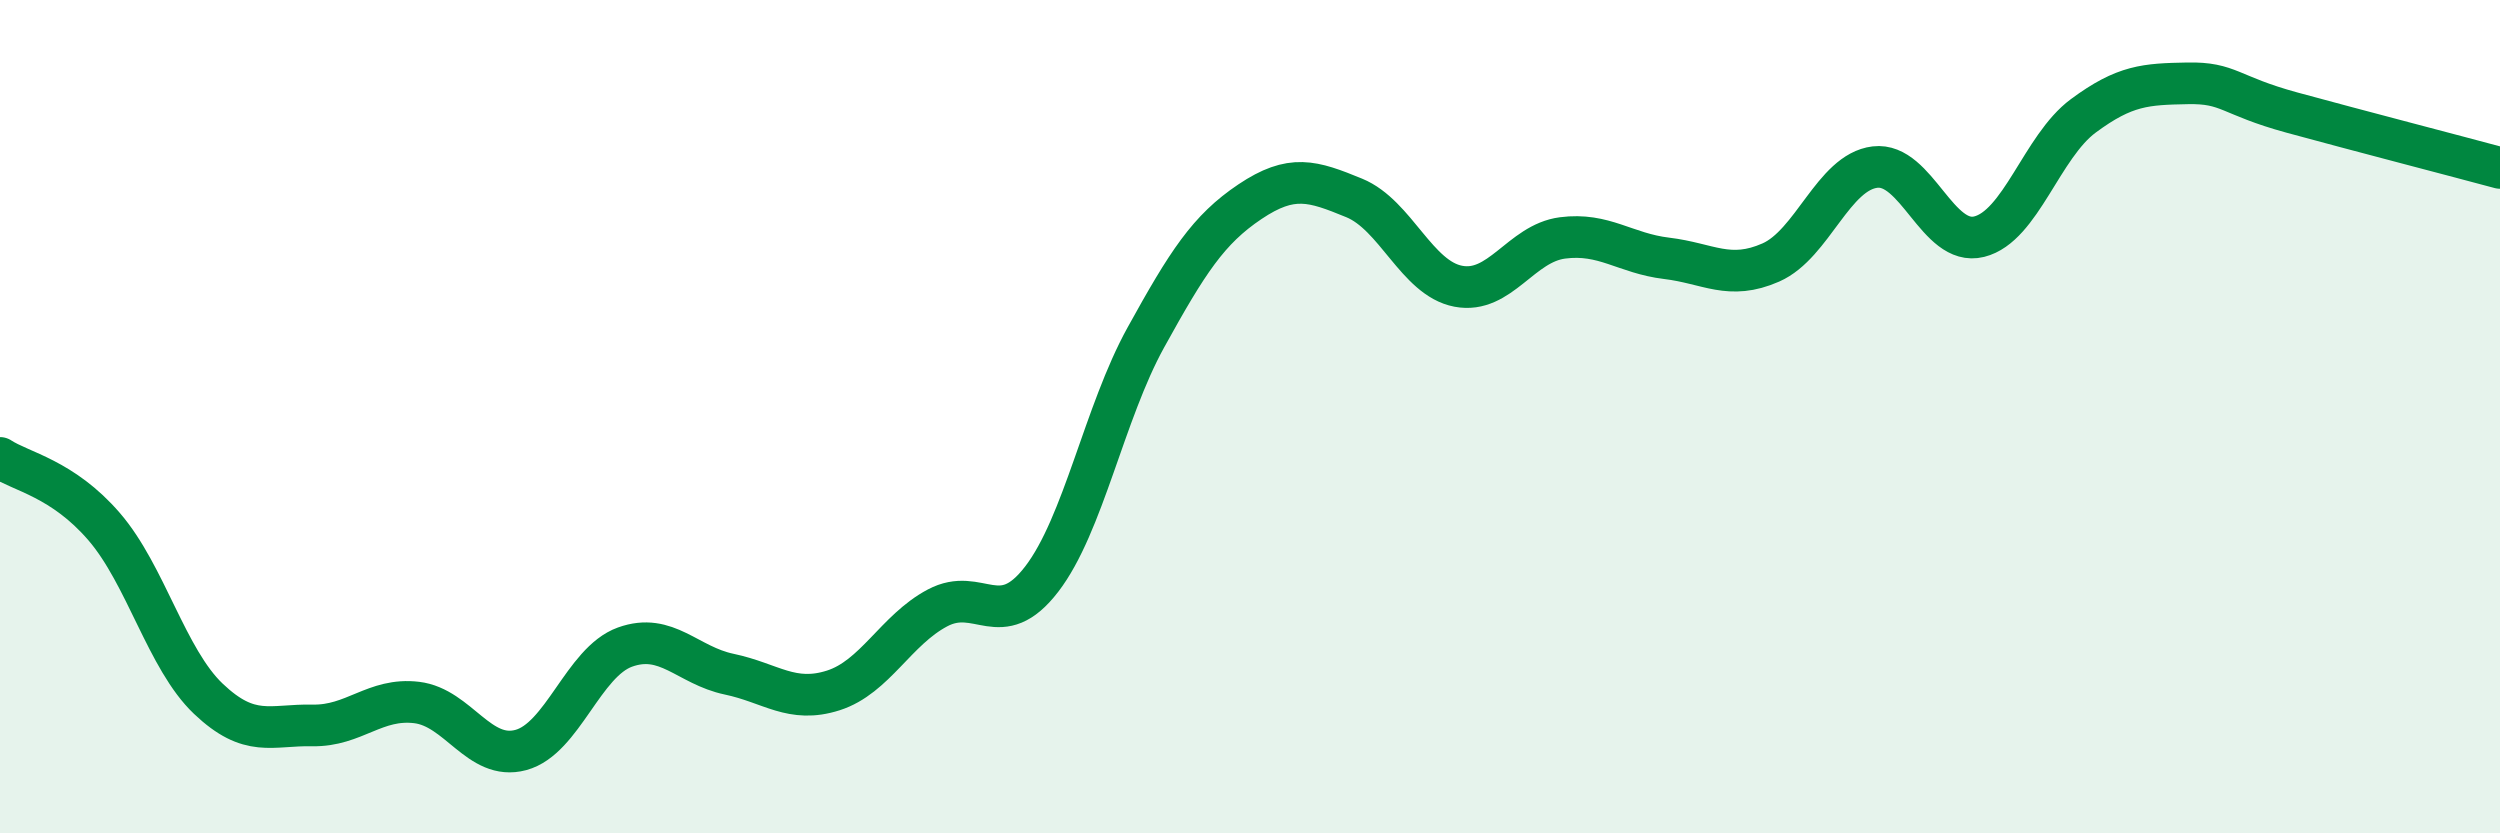
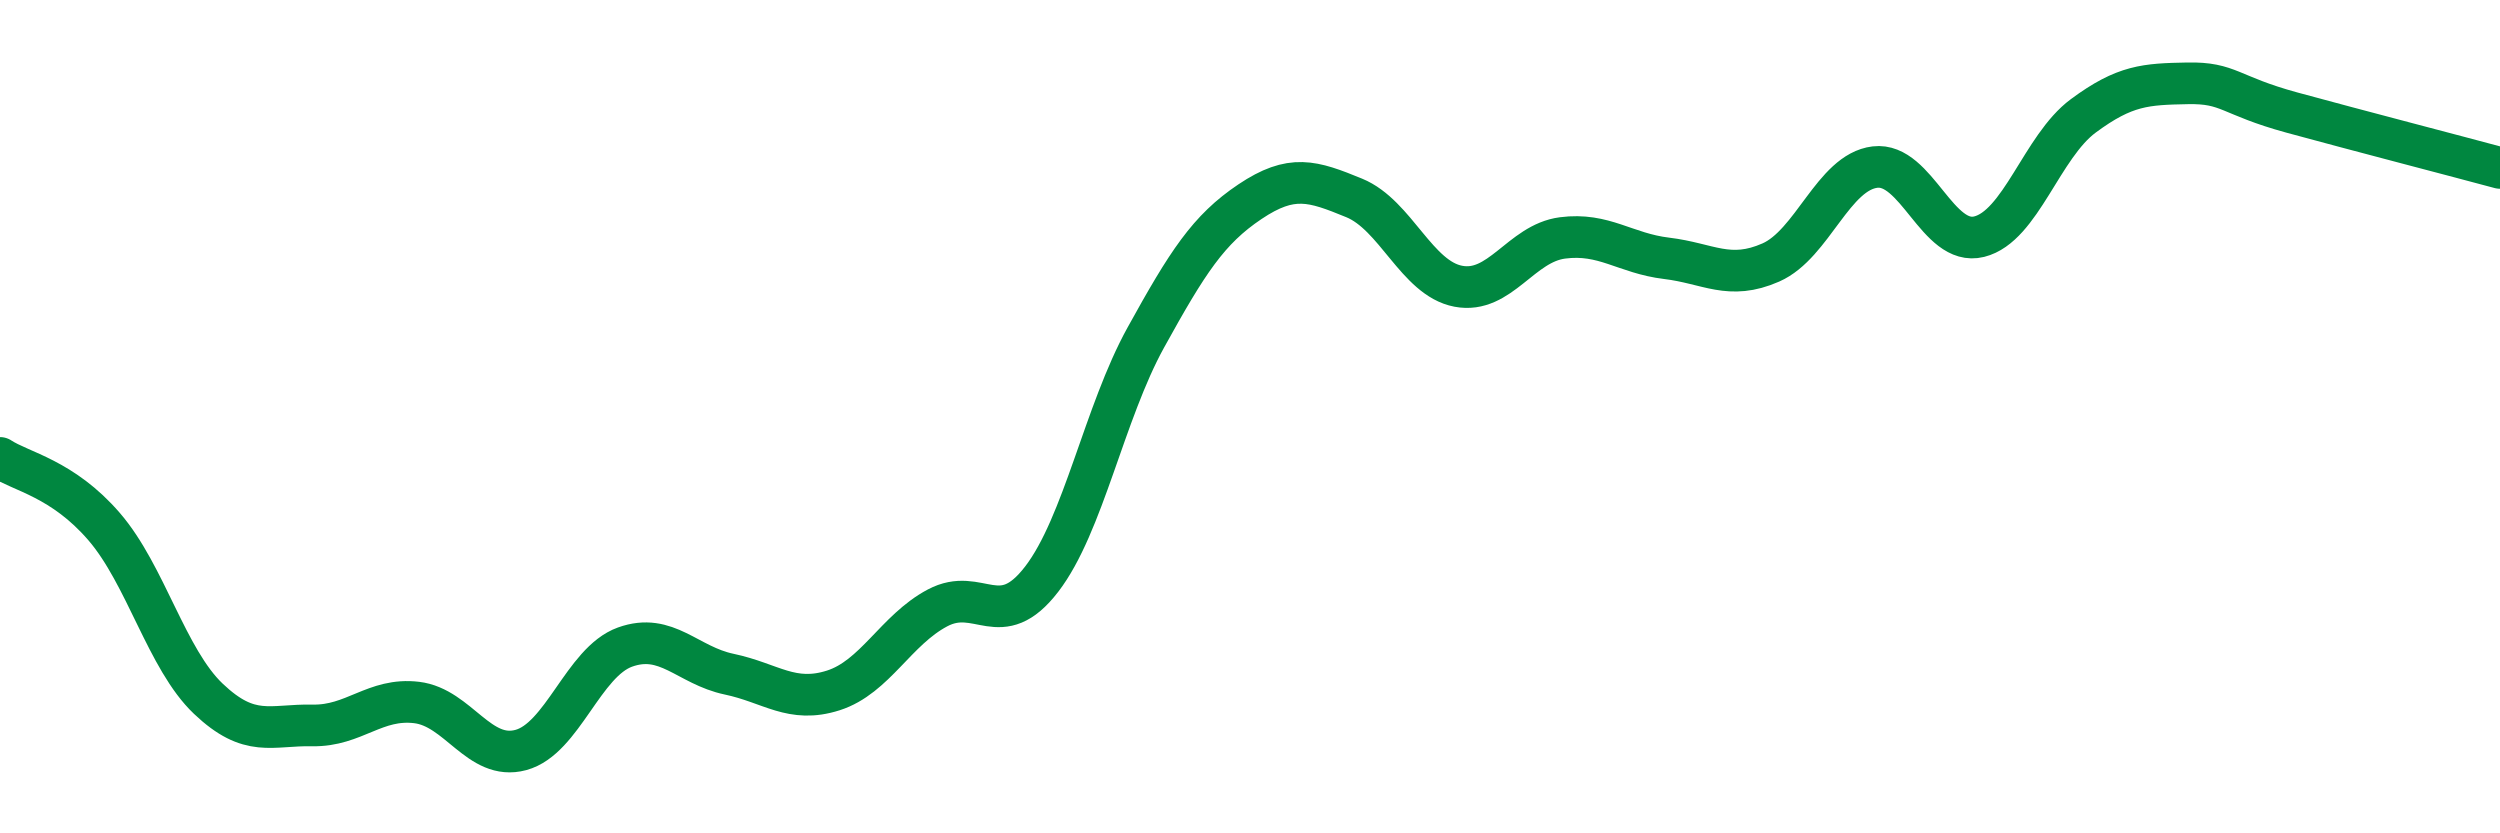
<svg xmlns="http://www.w3.org/2000/svg" width="60" height="20" viewBox="0 0 60 20">
-   <path d="M 0,10.99 C 0.5,11.32 1.5,11.48 2.5,12.64 C 3.5,13.8 4,15.82 5,16.77 C 6,17.72 6.5,17.39 7.5,17.41 C 8.5,17.43 9,16.74 10,16.86 C 11,16.98 11.5,18.27 12.5,18 C 13.5,17.73 14,15.89 15,15.53 C 16,15.17 16.5,15.97 17.5,16.18 C 18.5,16.39 19,16.89 20,16.57 C 21,16.25 21.5,15.12 22.5,14.59 C 23.5,14.06 24,15.2 25,13.9 C 26,12.6 26.5,9.91 27.5,8.1 C 28.5,6.29 29,5.51 30,4.84 C 31,4.17 31.5,4.34 32.5,4.75 C 33.5,5.16 34,6.68 35,6.87 C 36,7.06 36.5,5.84 37.5,5.71 C 38.5,5.58 39,6.08 40,6.2 C 41,6.32 41.5,6.74 42.5,6.3 C 43.5,5.86 44,4.13 45,4.01 C 46,3.89 46.5,5.93 47.5,5.68 C 48.5,5.43 49,3.52 50,2.78 C 51,2.04 51.5,2.02 52.5,2 C 53.5,1.98 53.5,2.29 55,2.7 C 56.5,3.11 59,3.76 60,4.03L60 20L0 20Z" fill="#008740" opacity="0.1" stroke-linecap="round" stroke-linejoin="round" />
  <path d="M 0,10.99 C 0.5,11.32 1.5,11.48 2.5,12.64 C 3.5,13.8 4,15.82 5,16.77 C 6,17.72 6.5,17.39 7.5,17.41 C 8.5,17.43 9,16.74 10,16.86 C 11,16.98 11.5,18.27 12.5,18 C 13.5,17.73 14,15.89 15,15.53 C 16,15.17 16.5,15.97 17.5,16.18 C 18.5,16.39 19,16.89 20,16.57 C 21,16.25 21.5,15.12 22.5,14.59 C 23.5,14.06 24,15.2 25,13.9 C 26,12.6 26.5,9.91 27.5,8.1 C 28.5,6.29 29,5.51 30,4.84 C 31,4.17 31.5,4.34 32.5,4.75 C 33.5,5.16 34,6.68 35,6.87 C 36,7.06 36.5,5.84 37.5,5.71 C 38.5,5.58 39,6.08 40,6.2 C 41,6.32 41.5,6.74 42.5,6.3 C 43.5,5.86 44,4.13 45,4.01 C 46,3.89 46.5,5.93 47.5,5.68 C 48.5,5.43 49,3.52 50,2.78 C 51,2.04 51.5,2.02 52.5,2 C 53.5,1.98 53.5,2.29 55,2.7 C 56.5,3.11 59,3.76 60,4.03" stroke="#008740" stroke-width="1" fill="none" stroke-linecap="round" stroke-linejoin="round" />
</svg>